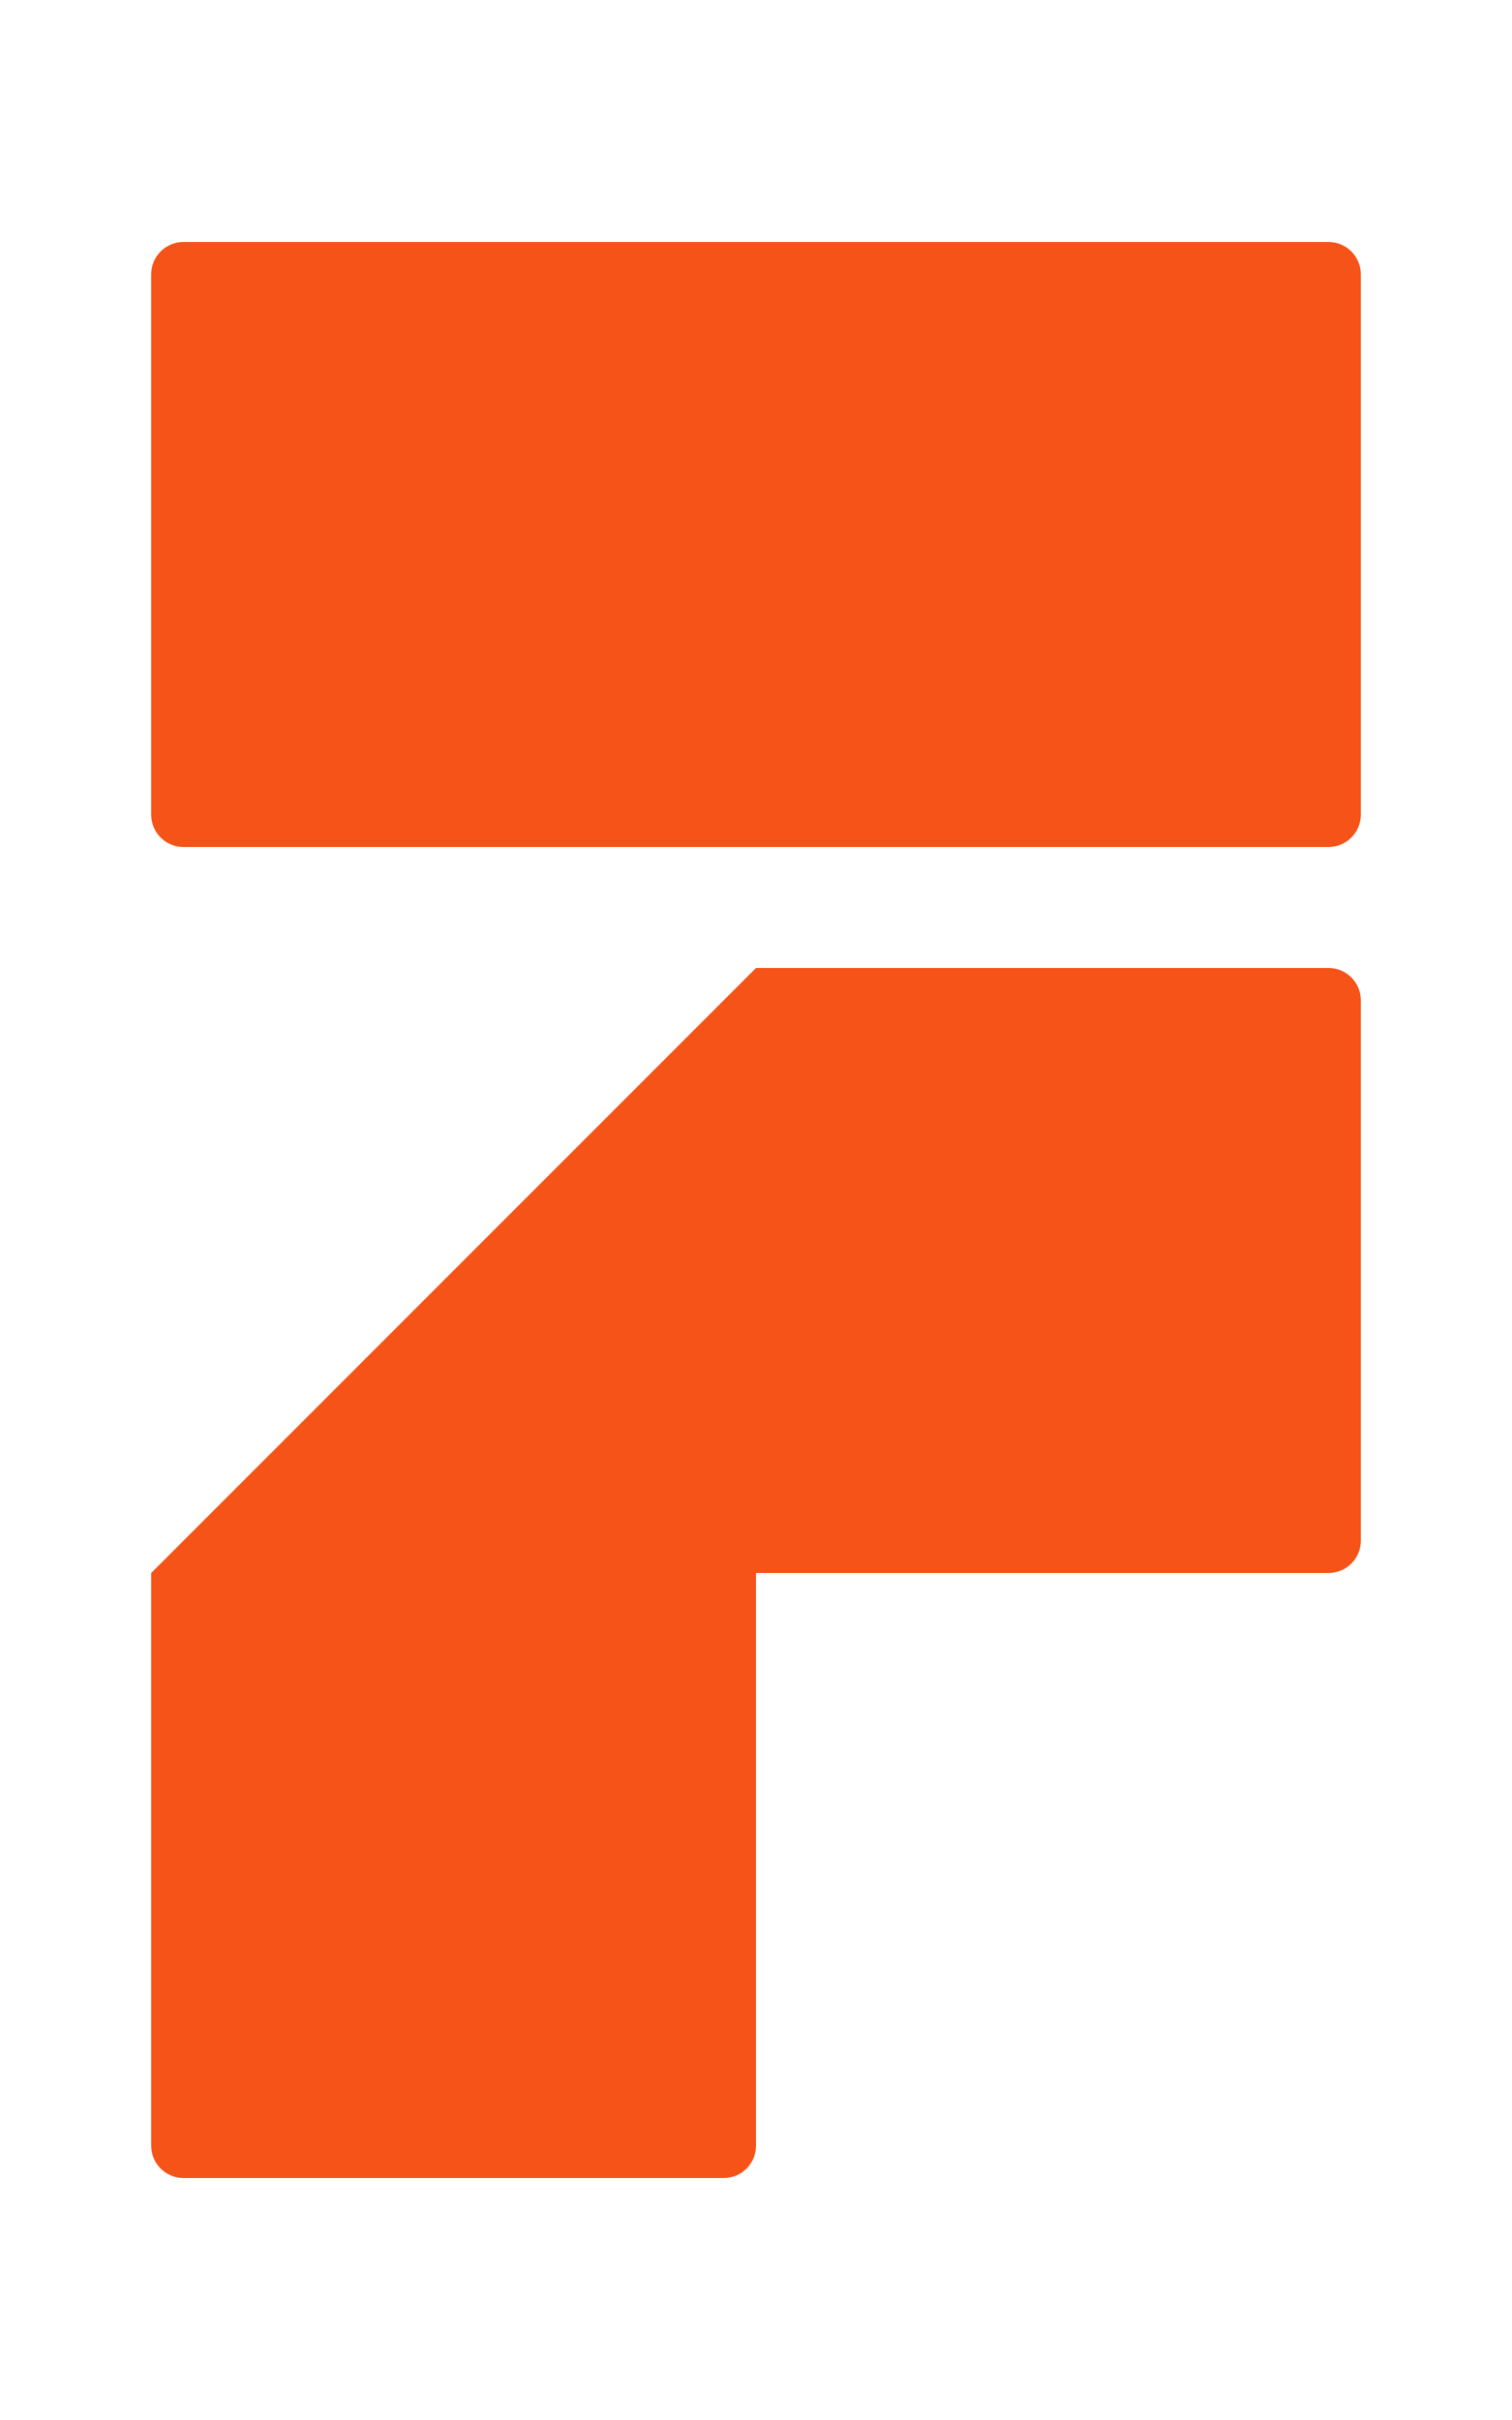
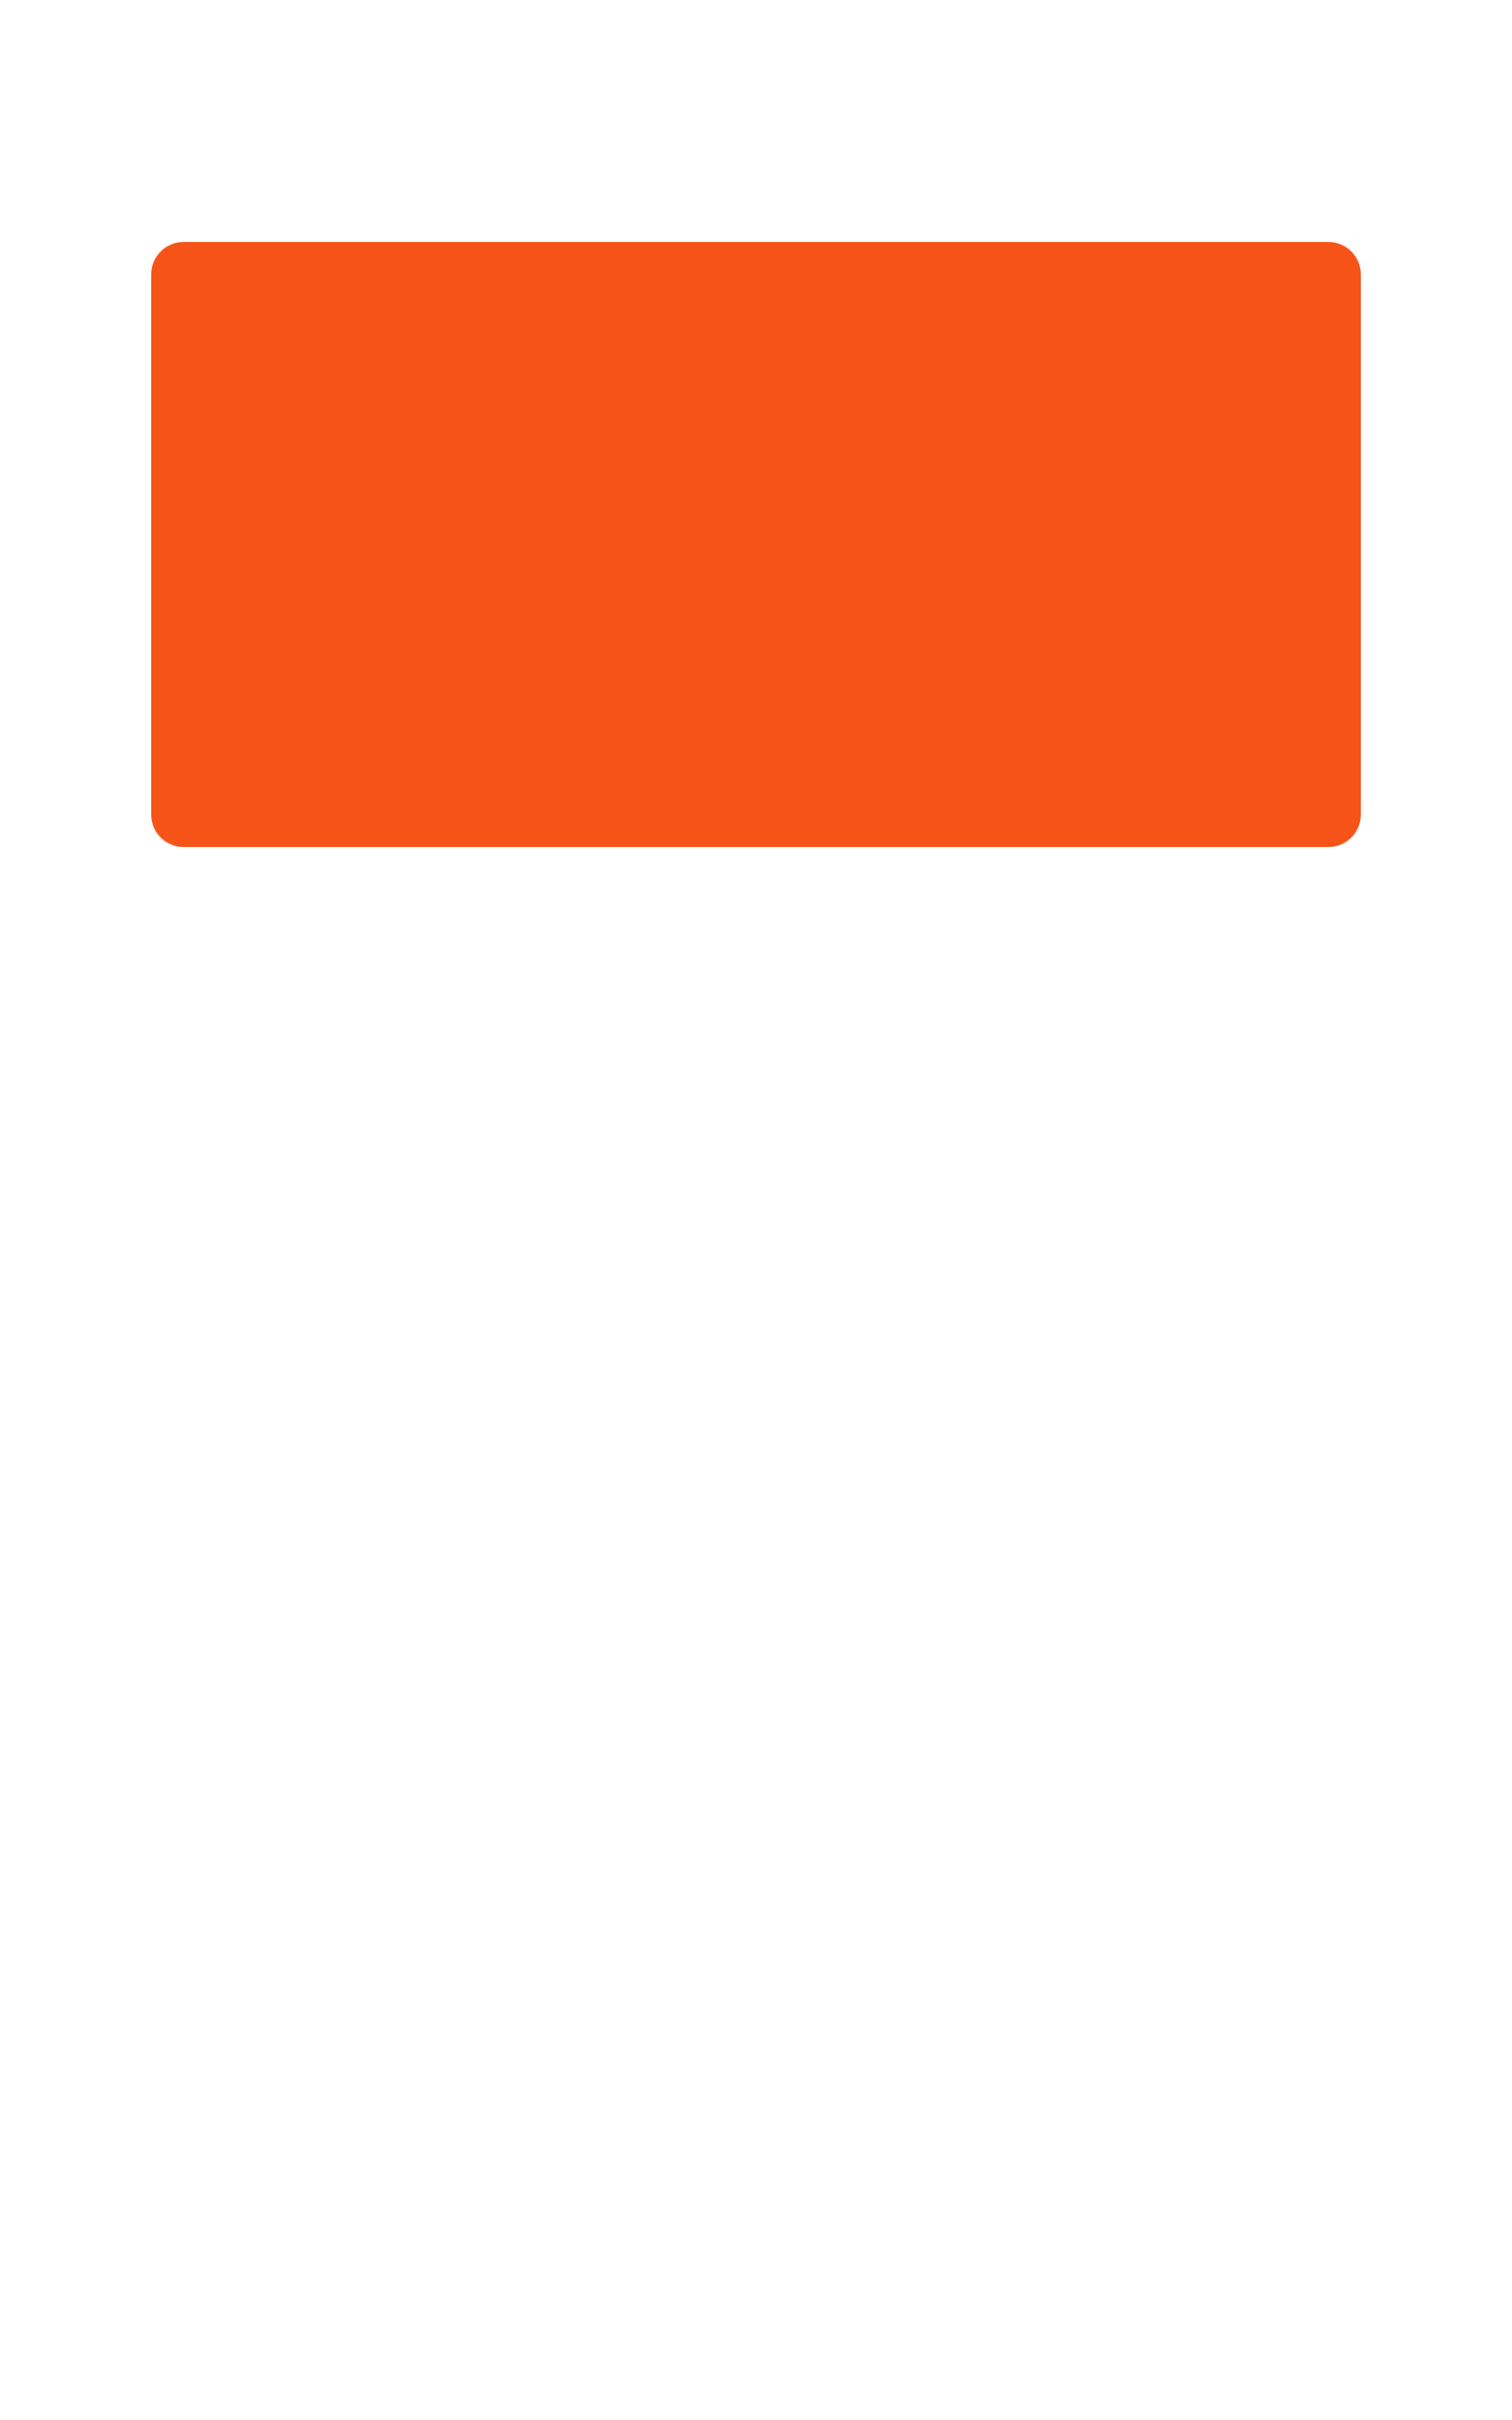
<svg xmlns="http://www.w3.org/2000/svg" width="150" height="240" viewBox="0 0 150 240" fill="none">
  <path d="M18.2 24C16.433 24 15 25.433 15 27.2V80.8C15 82.567 16.433 84 18.2 84H131.8C133.567 84 135 82.567 135 80.8V27.2C135 25.433 133.567 24 131.8 24H18.2Z" fill="#F65318" />
-   <path d="M71.8 216C73.567 216 75 214.567 75 212.8V156H131.8C133.567 156 135 154.567 135 152.8V99.2C135 97.433 133.567 96 131.8 96H75L15 156V212.8C15 214.567 16.433 216 18.2 216H71.8Z" fill="#F65318" />
</svg>